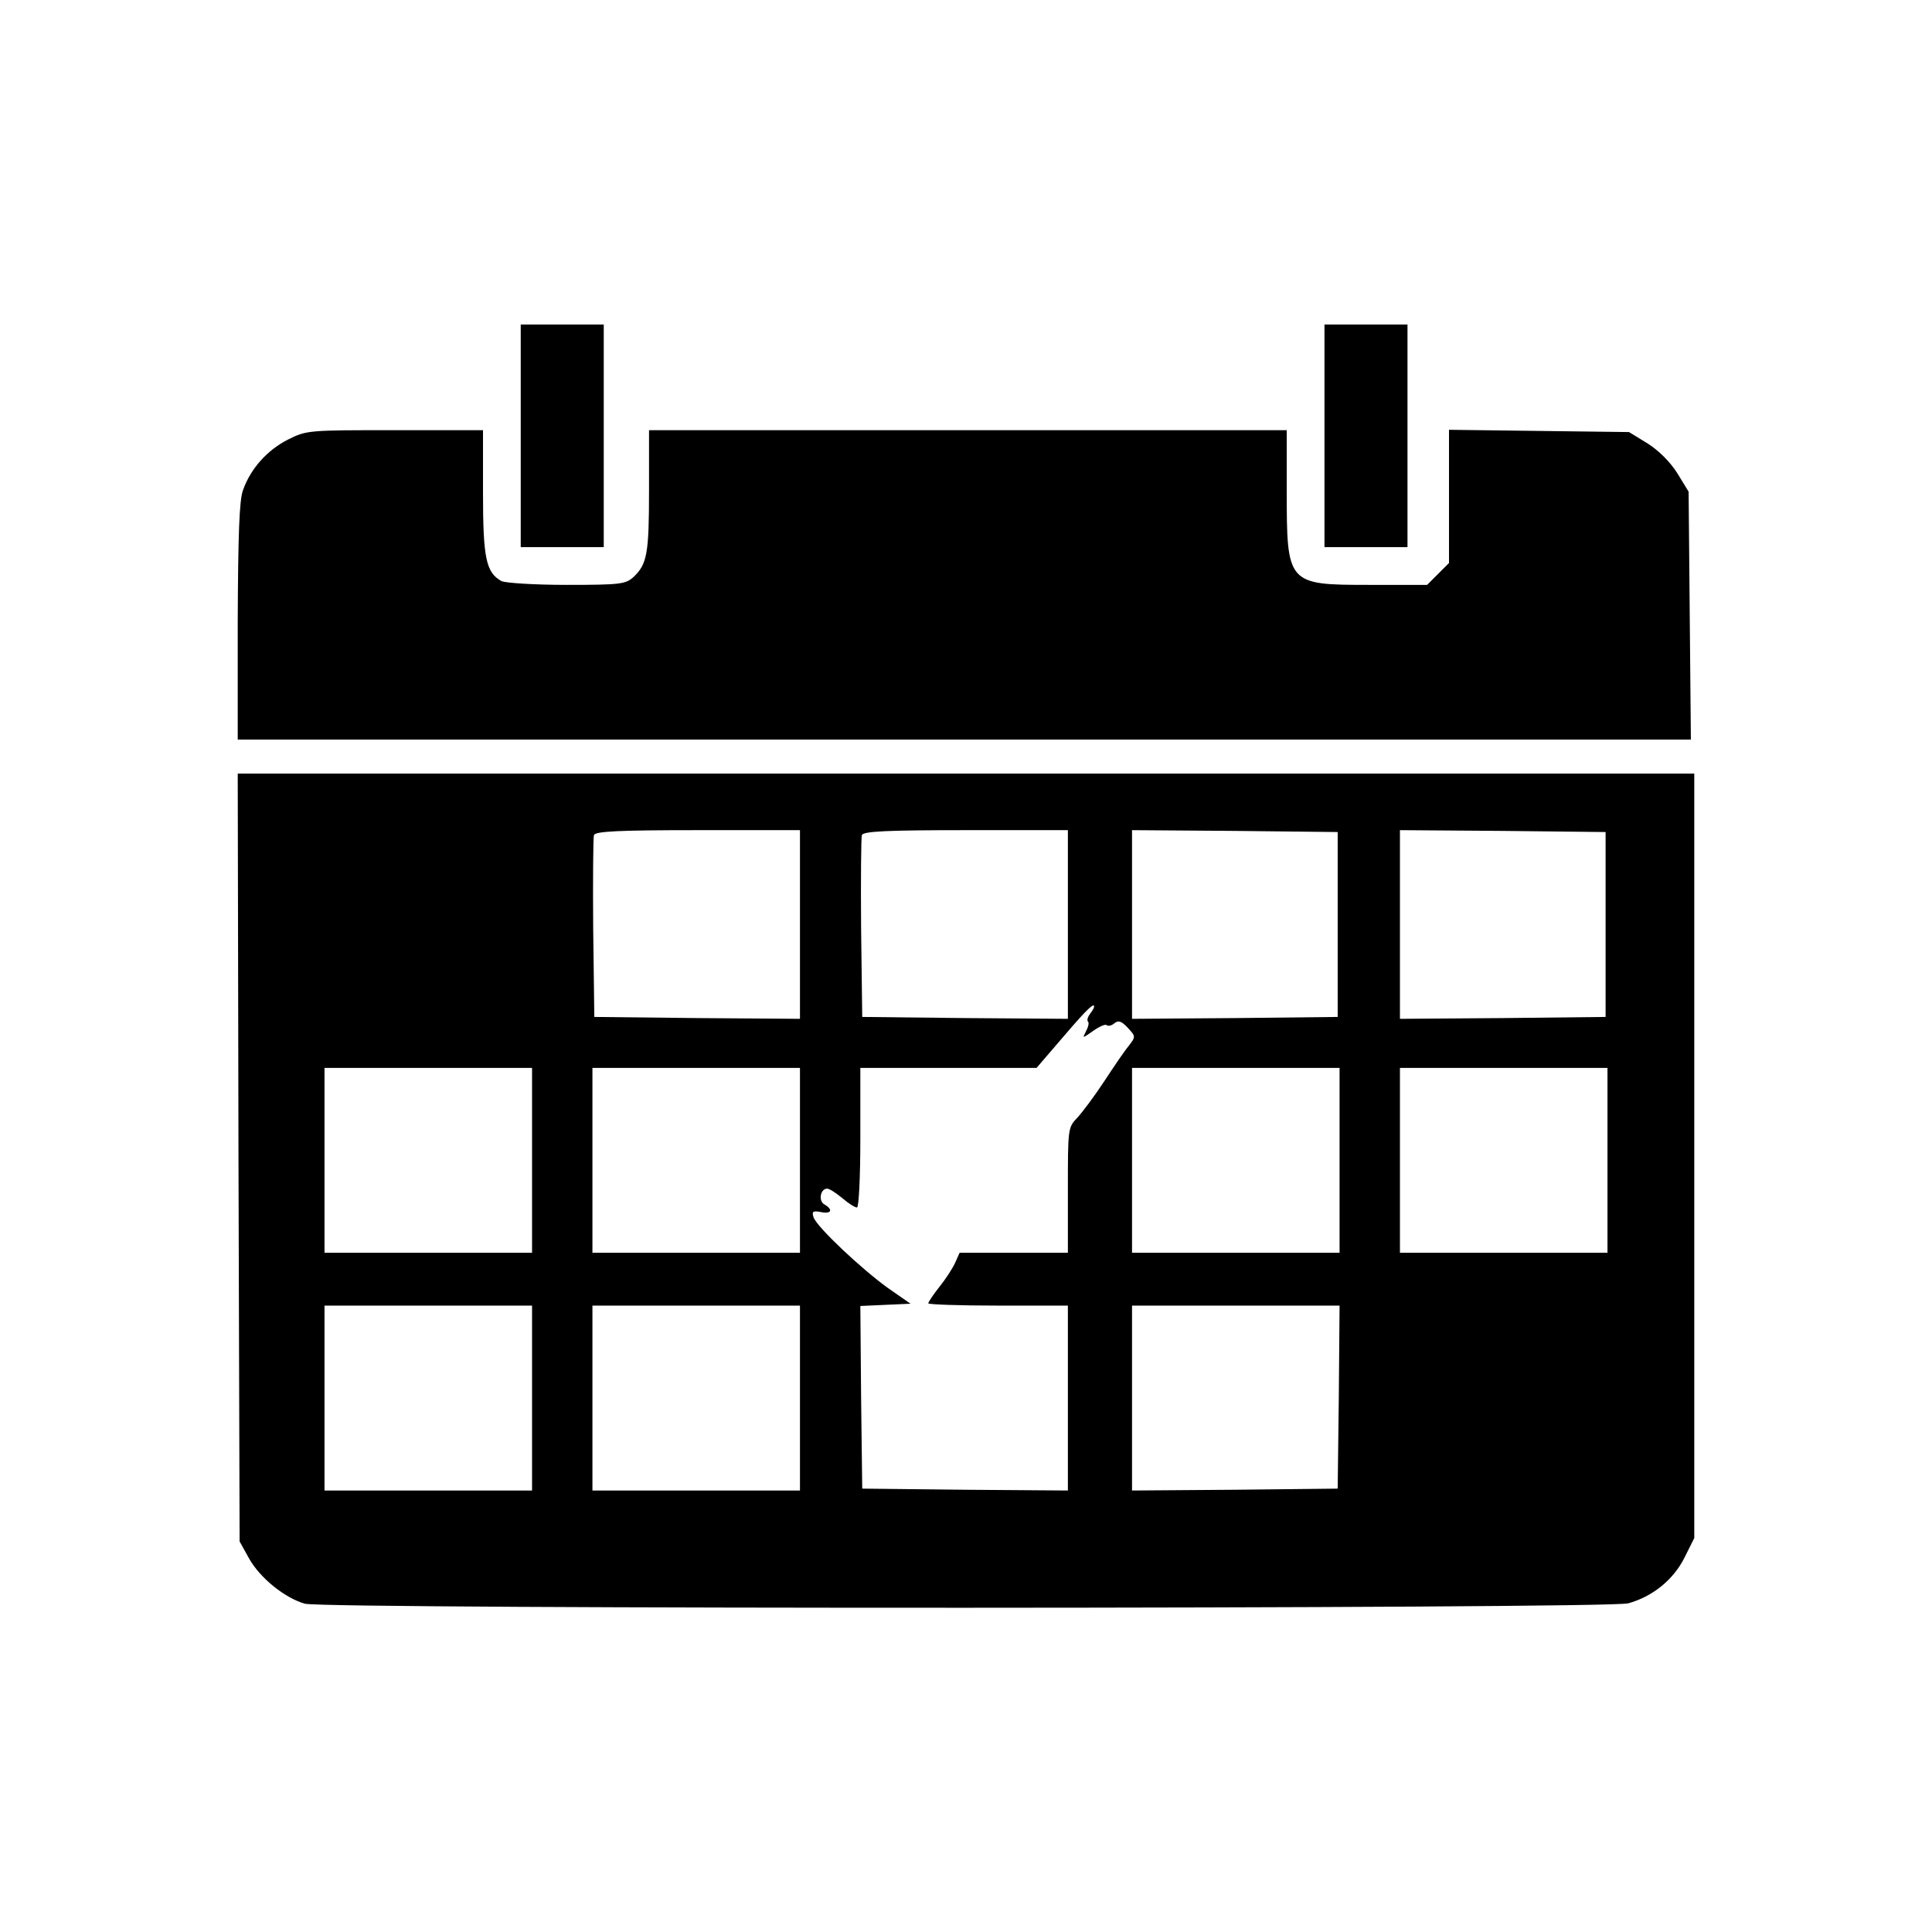
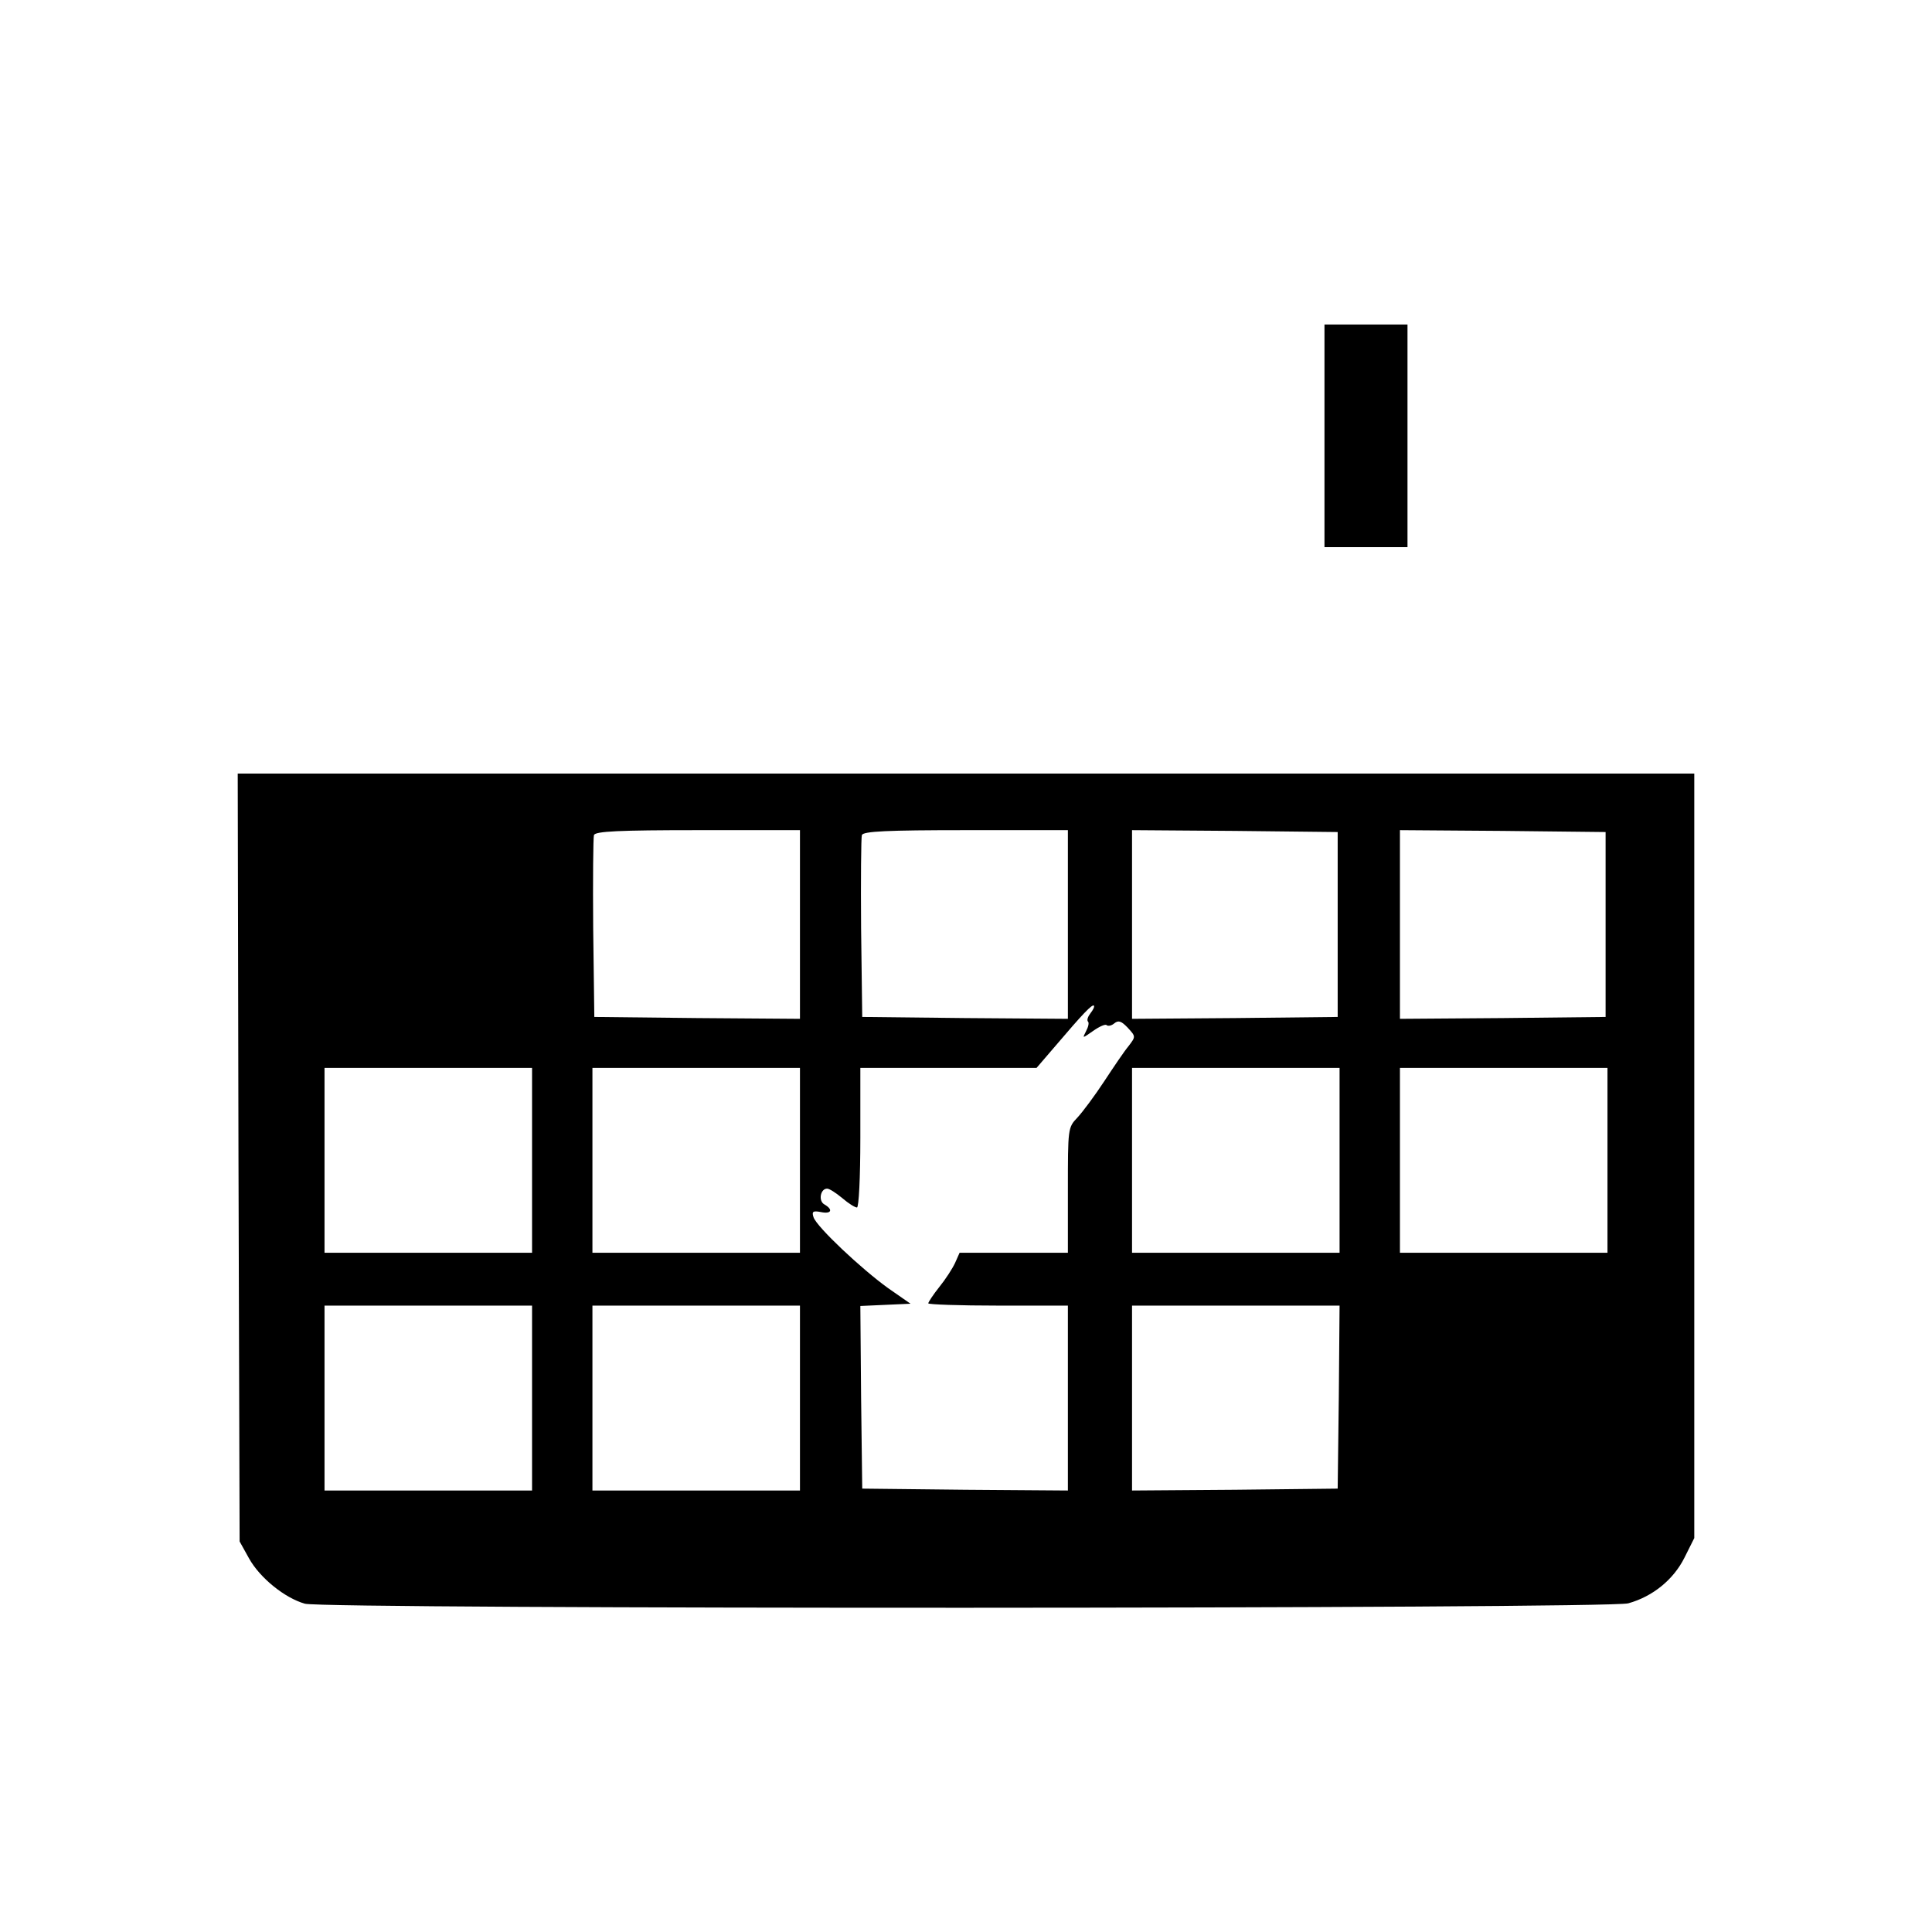
<svg xmlns="http://www.w3.org/2000/svg" version="1.0" width="512pt" height="512pt" viewBox="0 0 512 512" preserveAspectRatio="xMidYMid meet">
  <g transform="translate(0,512) scale(0.1,-0.1)" fill="#000000" stroke="none">
-     <path d="M1380 3965 l0 -295 110 0 110 0 0 295 0 295 -110 0 -110 0 0 -295z" />
    <path d="M3510 3965 l0 -295 110 0 110 0 0 295 0 295 -110 0 -110 0 0 -295z" />
-     <path d="M763 3955 c-55 -28 -99 -77 -119 -134 -10 -26 -13 -120 -14 -348 l0 -313 1926 0 1925 0 -3 328 -3 329 -30 49 c-19 30 -49 60 -79 79 l-49 30 -239 3 -238 3 0 -176 0 -177 -29 -29 -29 -29 -154 0 c-217 0 -218 2 -218 251 l0 159 -845 0 -845 0 0 -159 c0 -168 -5 -196 -41 -230 -21 -19 -34 -21 -177 -21 -86 0 -162 5 -173 10 -41 23 -49 60 -49 235 l0 165 -233 0 c-230 0 -234 0 -284 -25z" />
    <path d="M632 2053 l3 -1018 25 -45 c29 -52 95 -105 148 -120 54 -15 3453 -14 3507 1 65 18 120 63 149 121 l26 52 0 1013 0 1013 -1930 0 -1930 0 2 -1017z m1488 617 l0 -250 -272 2 -273 3 -3 235 c-1 129 0 240 2 247 4 10 66 13 276 13 l270 0 0 -250z m710 0 l0 -250 -272 2 -273 3 -3 235 c-1 129 0 240 2 247 4 10 66 13 276 13 l270 0 0 -250z m715 0 l0 -245 -272 -3 -273 -2 0 250 0 250 273 -2 272 -3 0 -245z m710 0 l0 -245 -272 -3 -273 -2 0 250 0 250 273 -2 272 -3 0 -245z m-1365 -235 c-7 -9 -10 -18 -7 -22 4 -3 1 -15 -5 -26 -10 -20 -10 -19 19 1 17 12 33 19 36 15 4 -3 13 -1 20 5 11 9 19 6 36 -12 21 -23 21 -23 2 -48 -11 -13 -40 -56 -65 -94 -25 -38 -57 -81 -71 -96 -25 -26 -25 -29 -25 -192 l0 -166 -143 0 -144 0 -12 -27 c-7 -15 -25 -43 -42 -64 -16 -20 -29 -40 -29 -43 0 -3 83 -6 185 -6 l185 0 0 -245 0 -245 -272 2 -273 3 -3 242 -2 242 66 3 67 3 -59 41 c-71 51 -189 162 -198 188 -5 15 -2 18 19 14 28 -6 34 6 10 20 -17 9 -11 42 7 42 6 0 23 -11 40 -25 16 -14 34 -25 39 -25 5 0 9 79 9 185 l0 185 234 0 233 0 49 57 c74 87 98 112 103 108 2 -3 -2 -11 -9 -20z m-1480 -390 l0 -245 -275 0 -275 0 0 245 0 245 275 0 275 0 0 -245z m710 0 l0 -245 -275 0 -275 0 0 245 0 245 275 0 275 0 0 -245z m1430 0 l0 -245 -275 0 -275 0 0 245 0 245 275 0 275 0 0 -245z m710 0 l0 -245 -275 0 -275 0 0 245 0 245 275 0 275 0 0 -245z m-2850 -630 l0 -245 -275 0 -275 0 0 245 0 245 275 0 275 0 0 -245z m710 0 l0 -245 -275 0 -275 0 0 245 0 245 275 0 275 0 0 -245z m1428 3 l-3 -243 -272 -3 -273 -2 0 245 0 245 275 0 275 0 -2 -242z" />
  </g>
</svg>